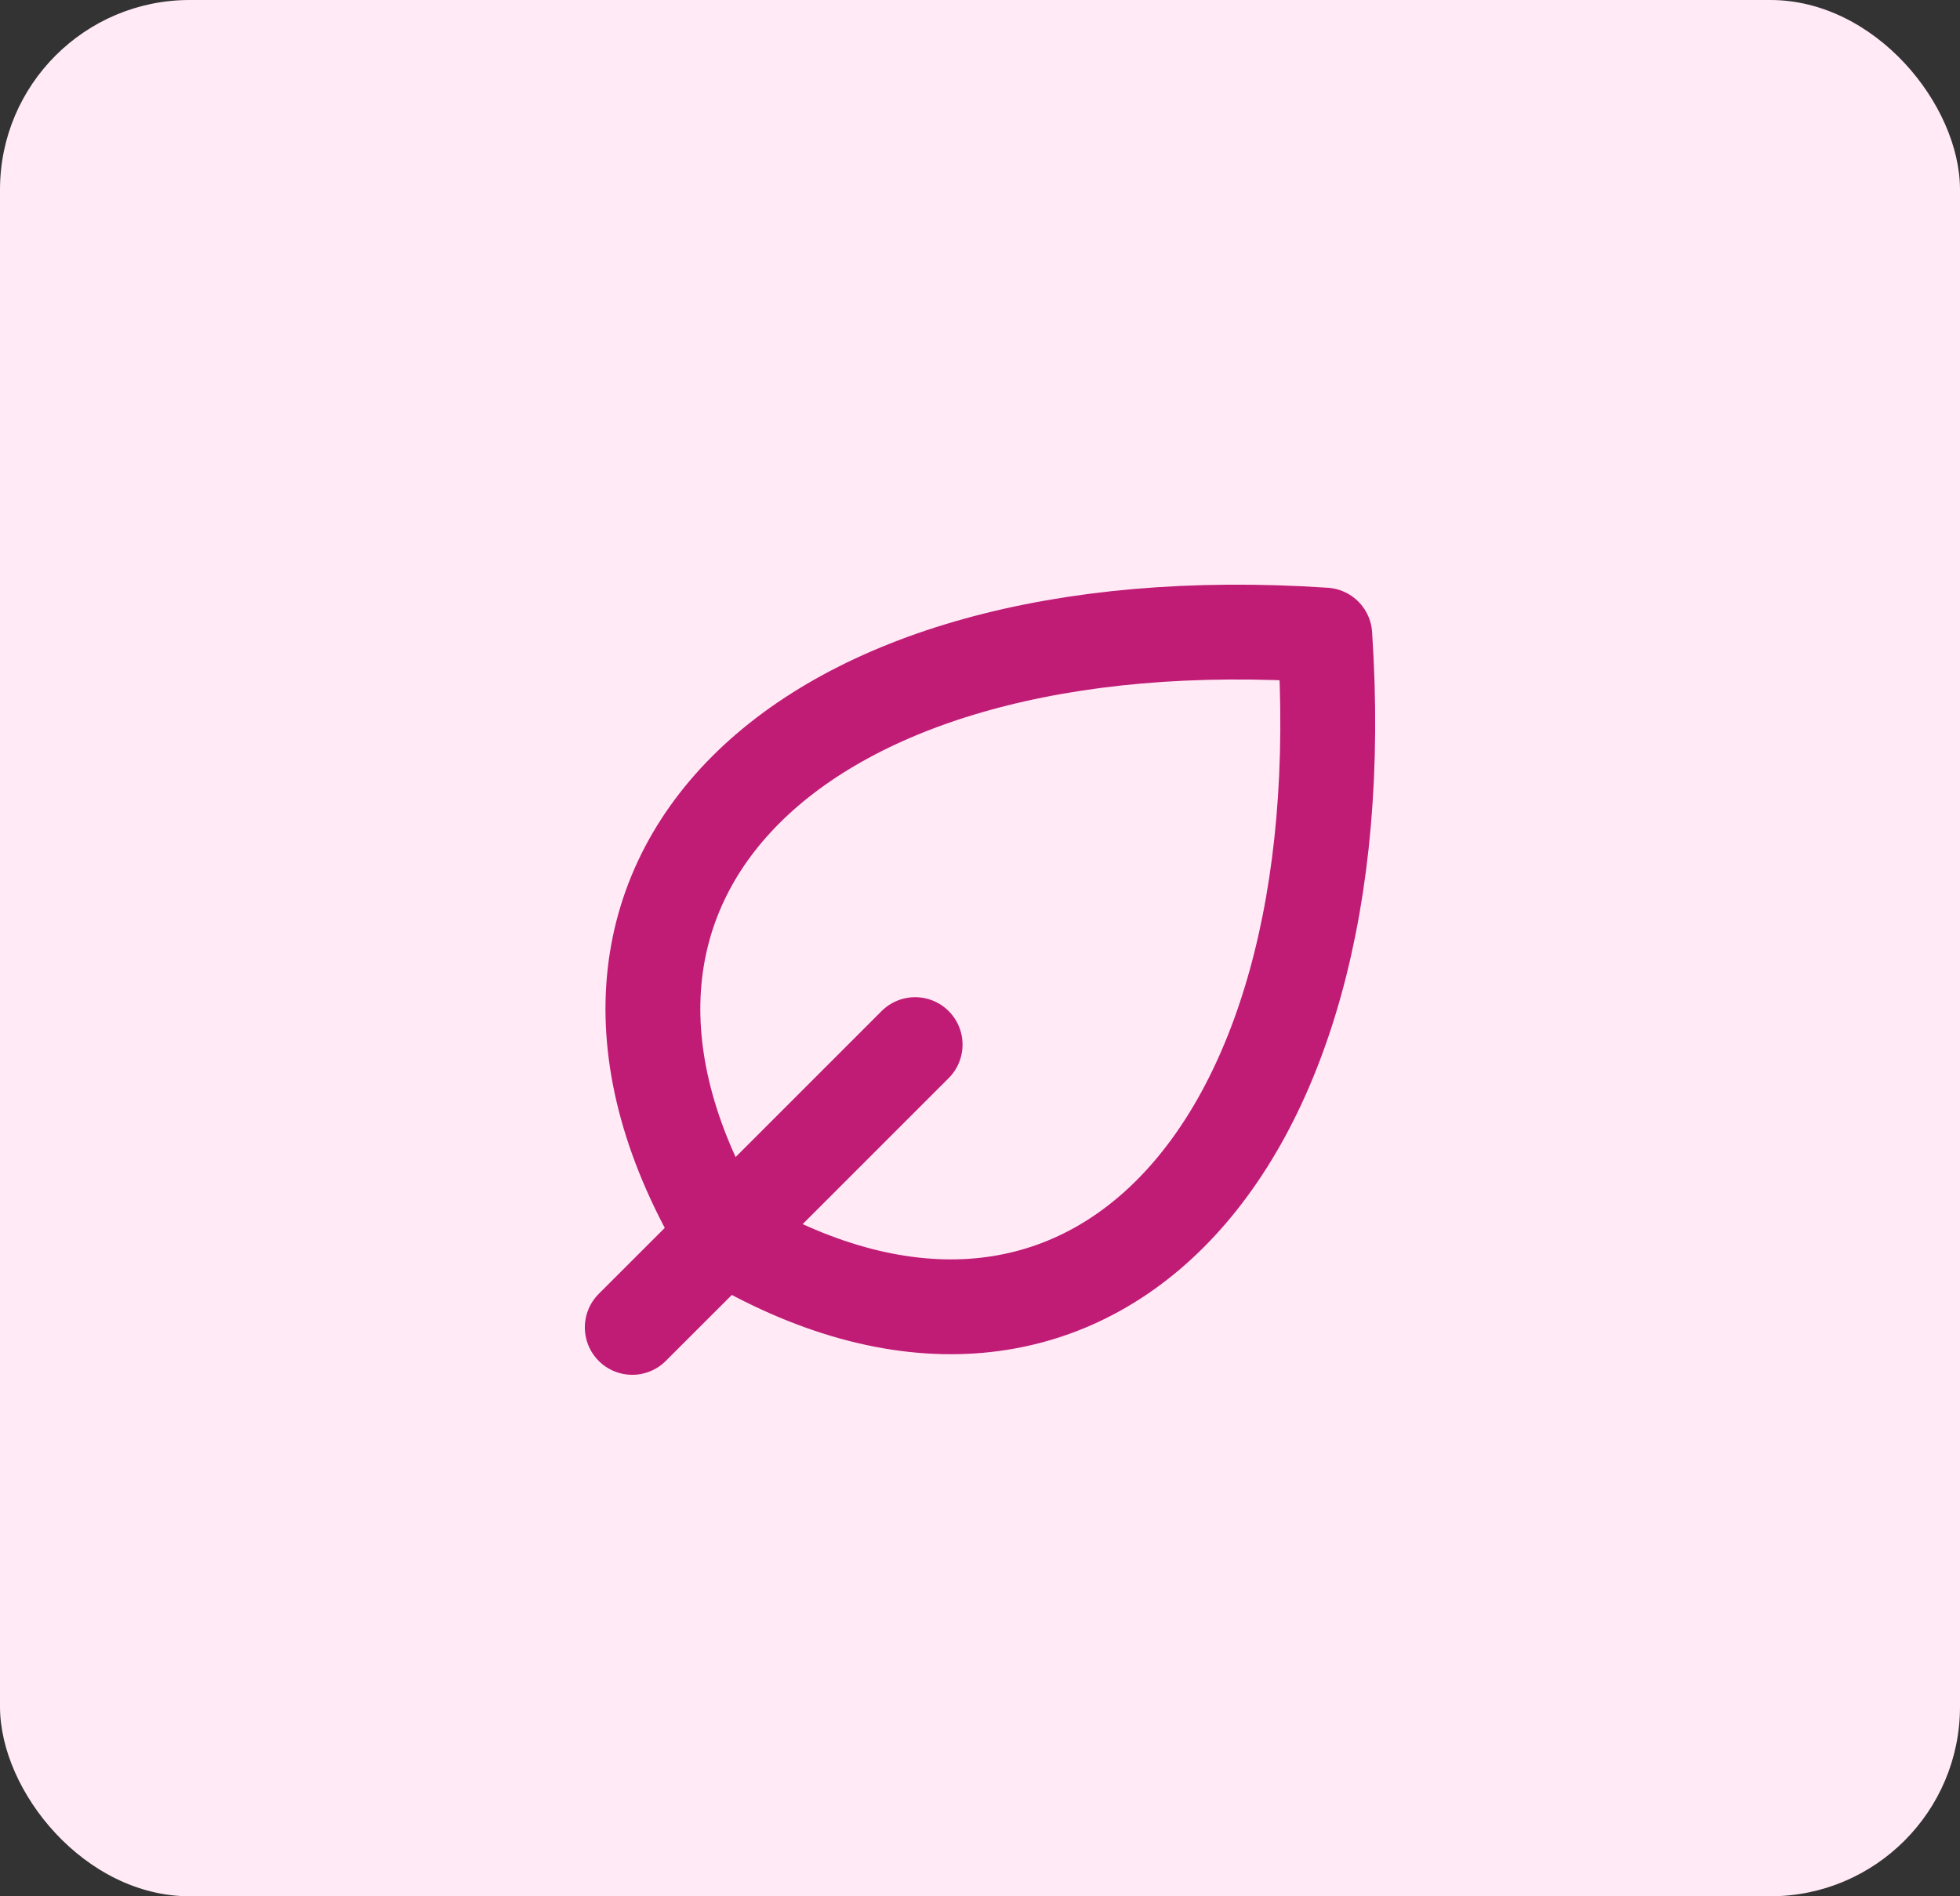
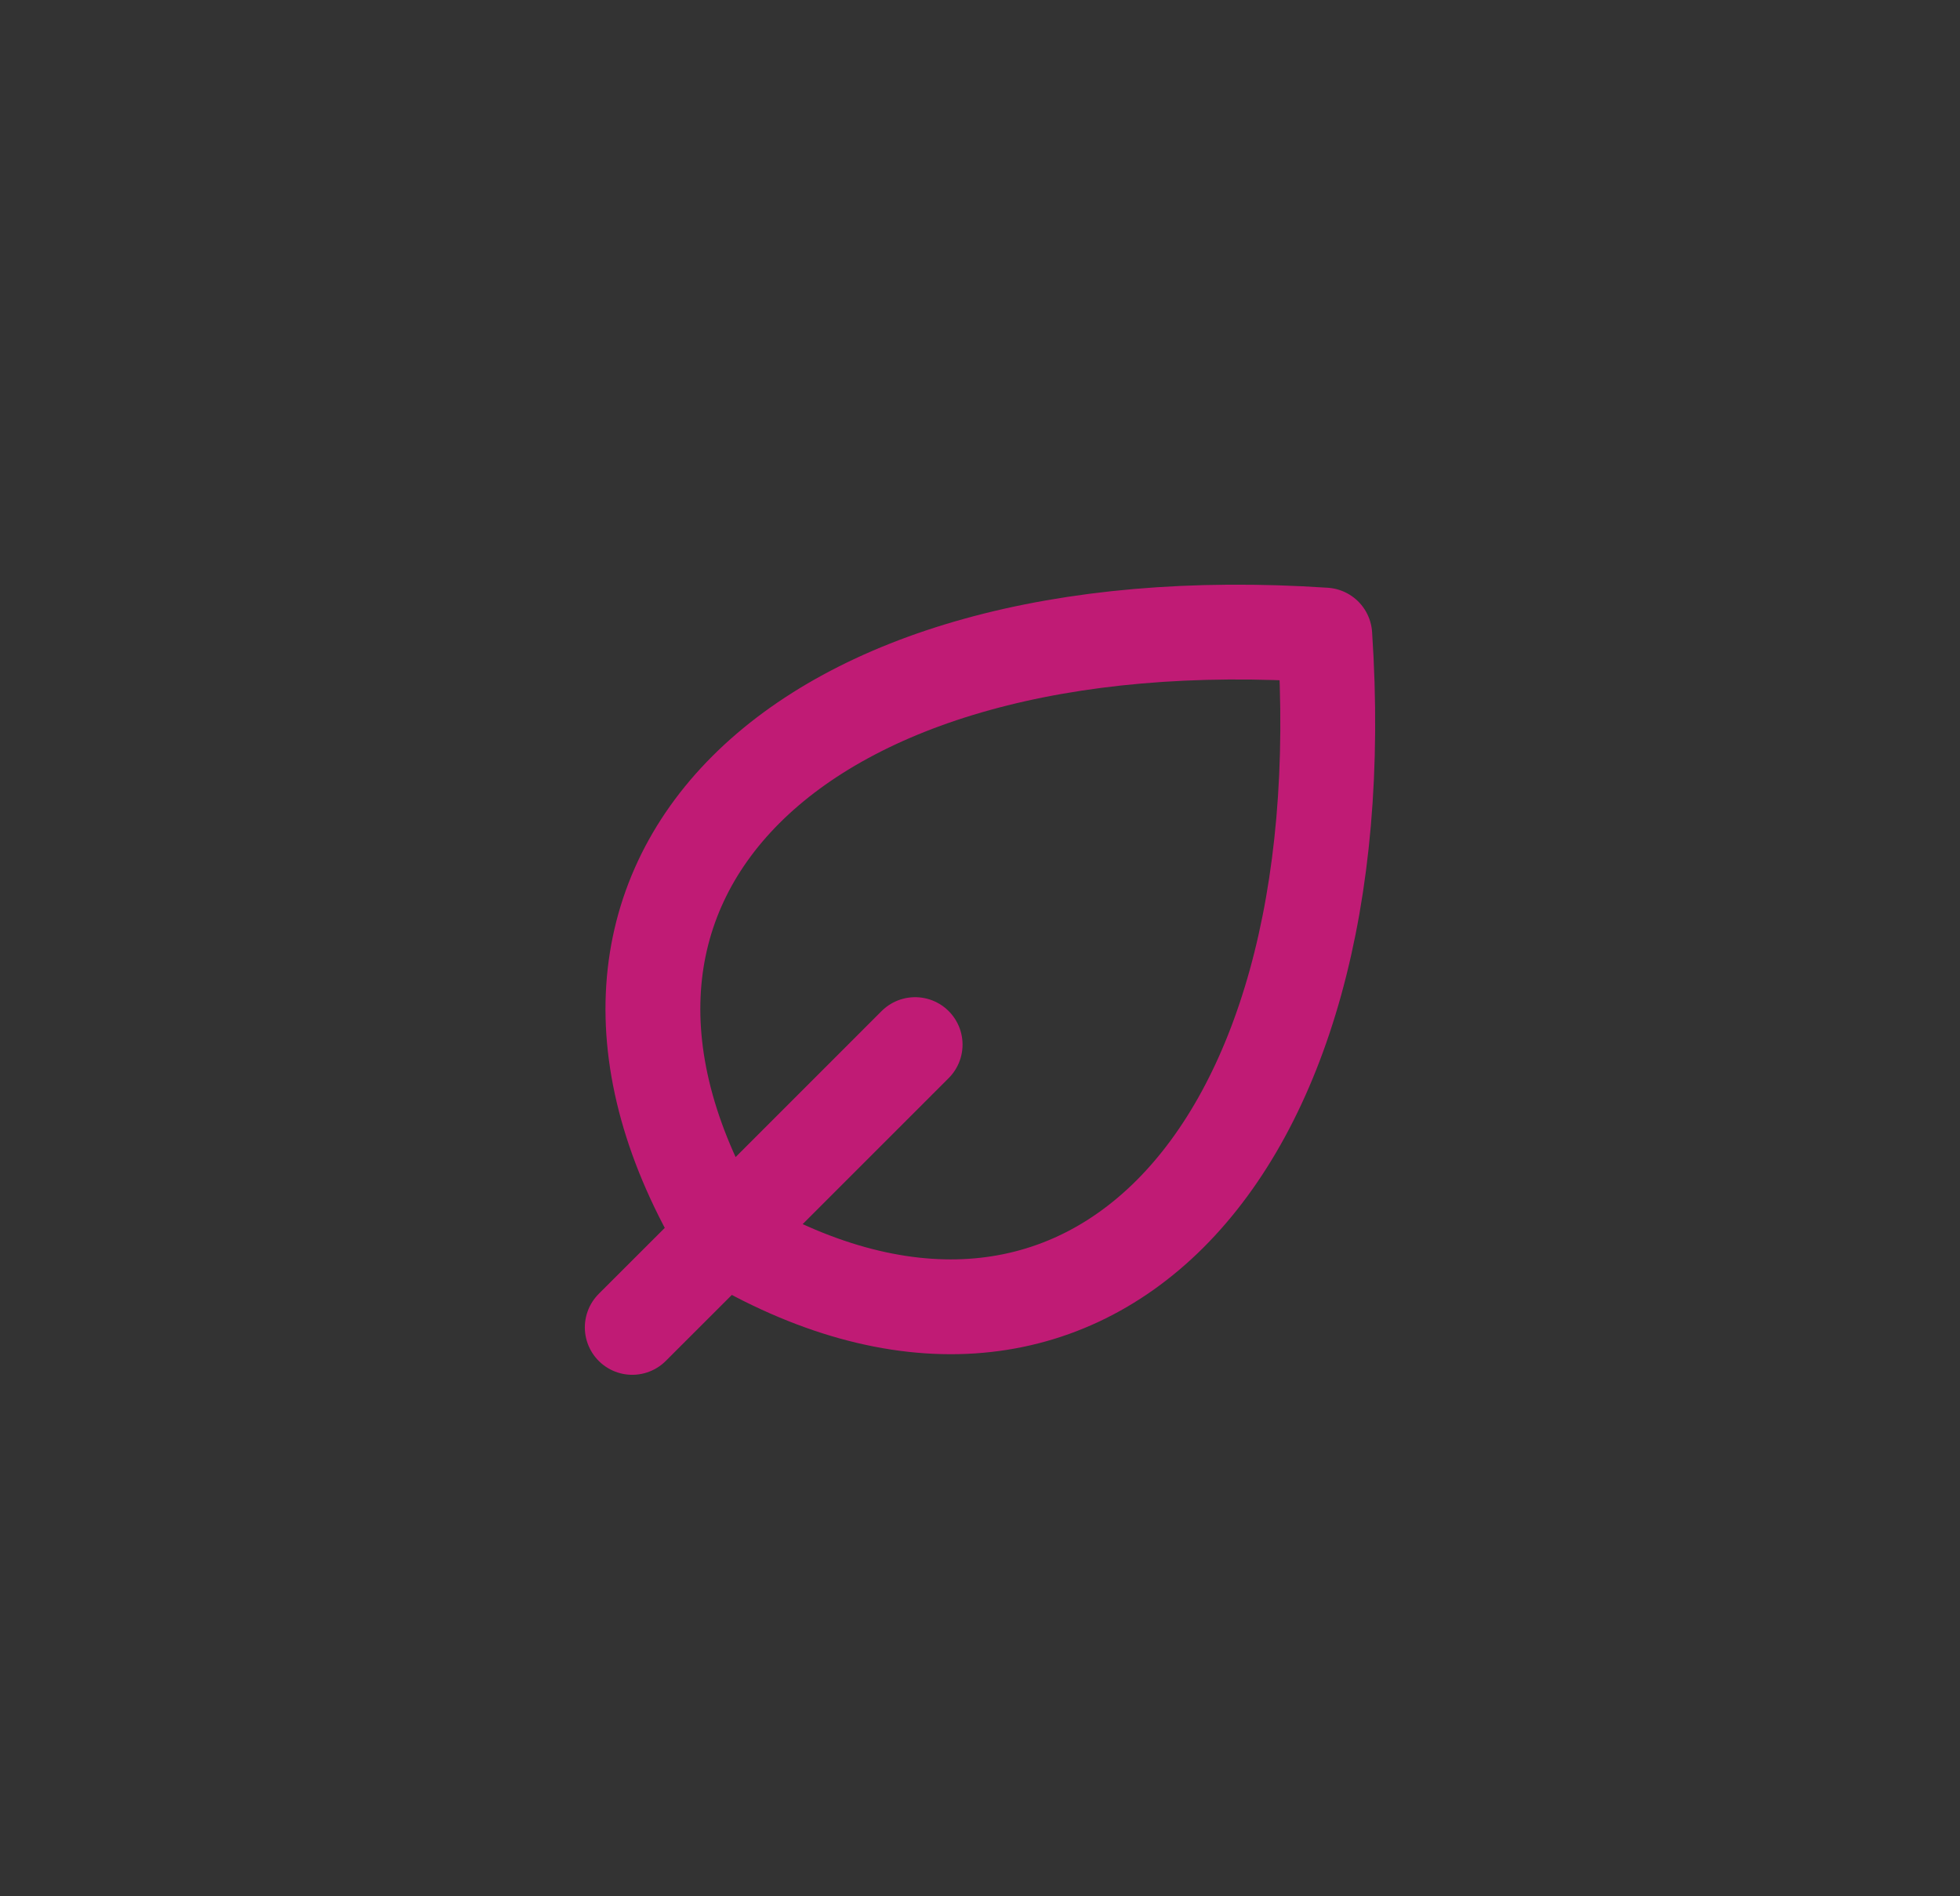
<svg xmlns="http://www.w3.org/2000/svg" width="31" height="30" viewBox="0 0 31 30" fill="none">
  <rect x="0" y="0" width="31" height="30" fill="#333333" stroke="none" />
-   <rect width="31" height="30" rx="3" fill="#FFEAF5" />
  <path d="M11.447 19.554C17.038 22.909 21.512 18.435 20.953 10.047C12.565 9.488 8.092 13.962 11.447 19.554ZM11.447 19.554C11.446 19.554 11.447 19.554 11.447 19.554ZM11.447 19.554L10 21M11.447 19.554L14.474 16.526" stroke="#C01B75" stroke-width="1.5" stroke-linecap="round" stroke-linejoin="round" />
</svg>